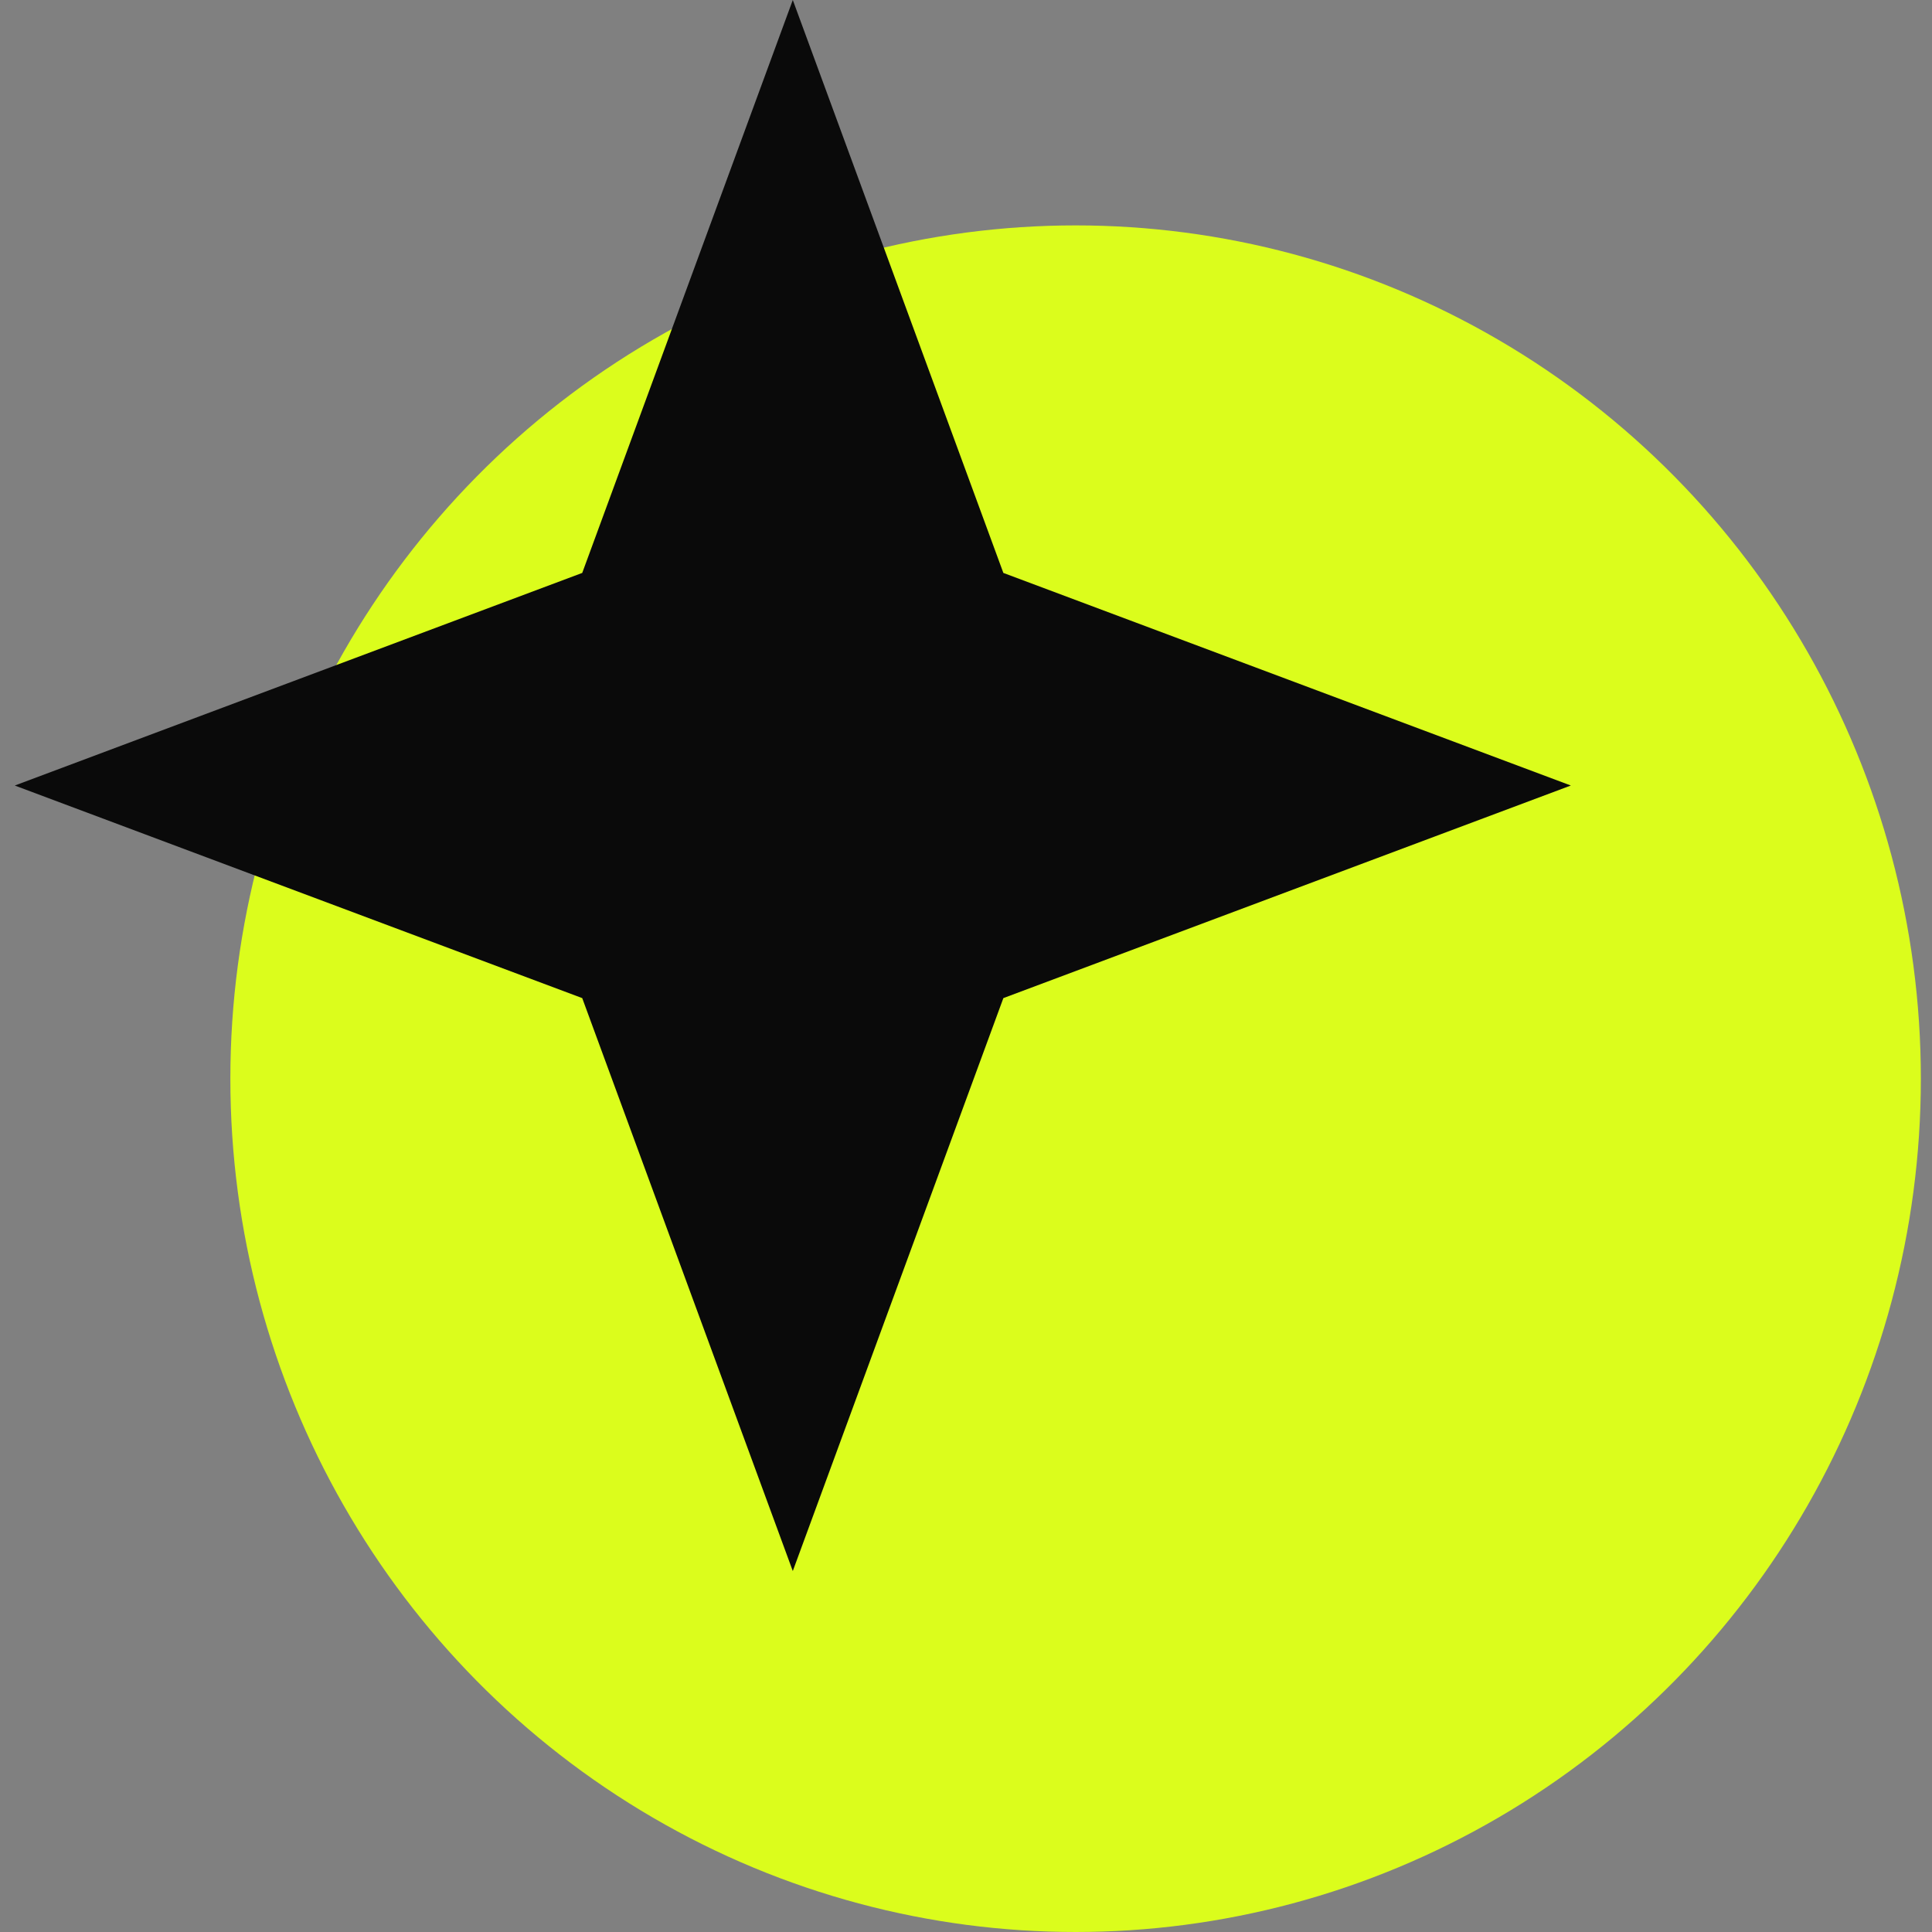
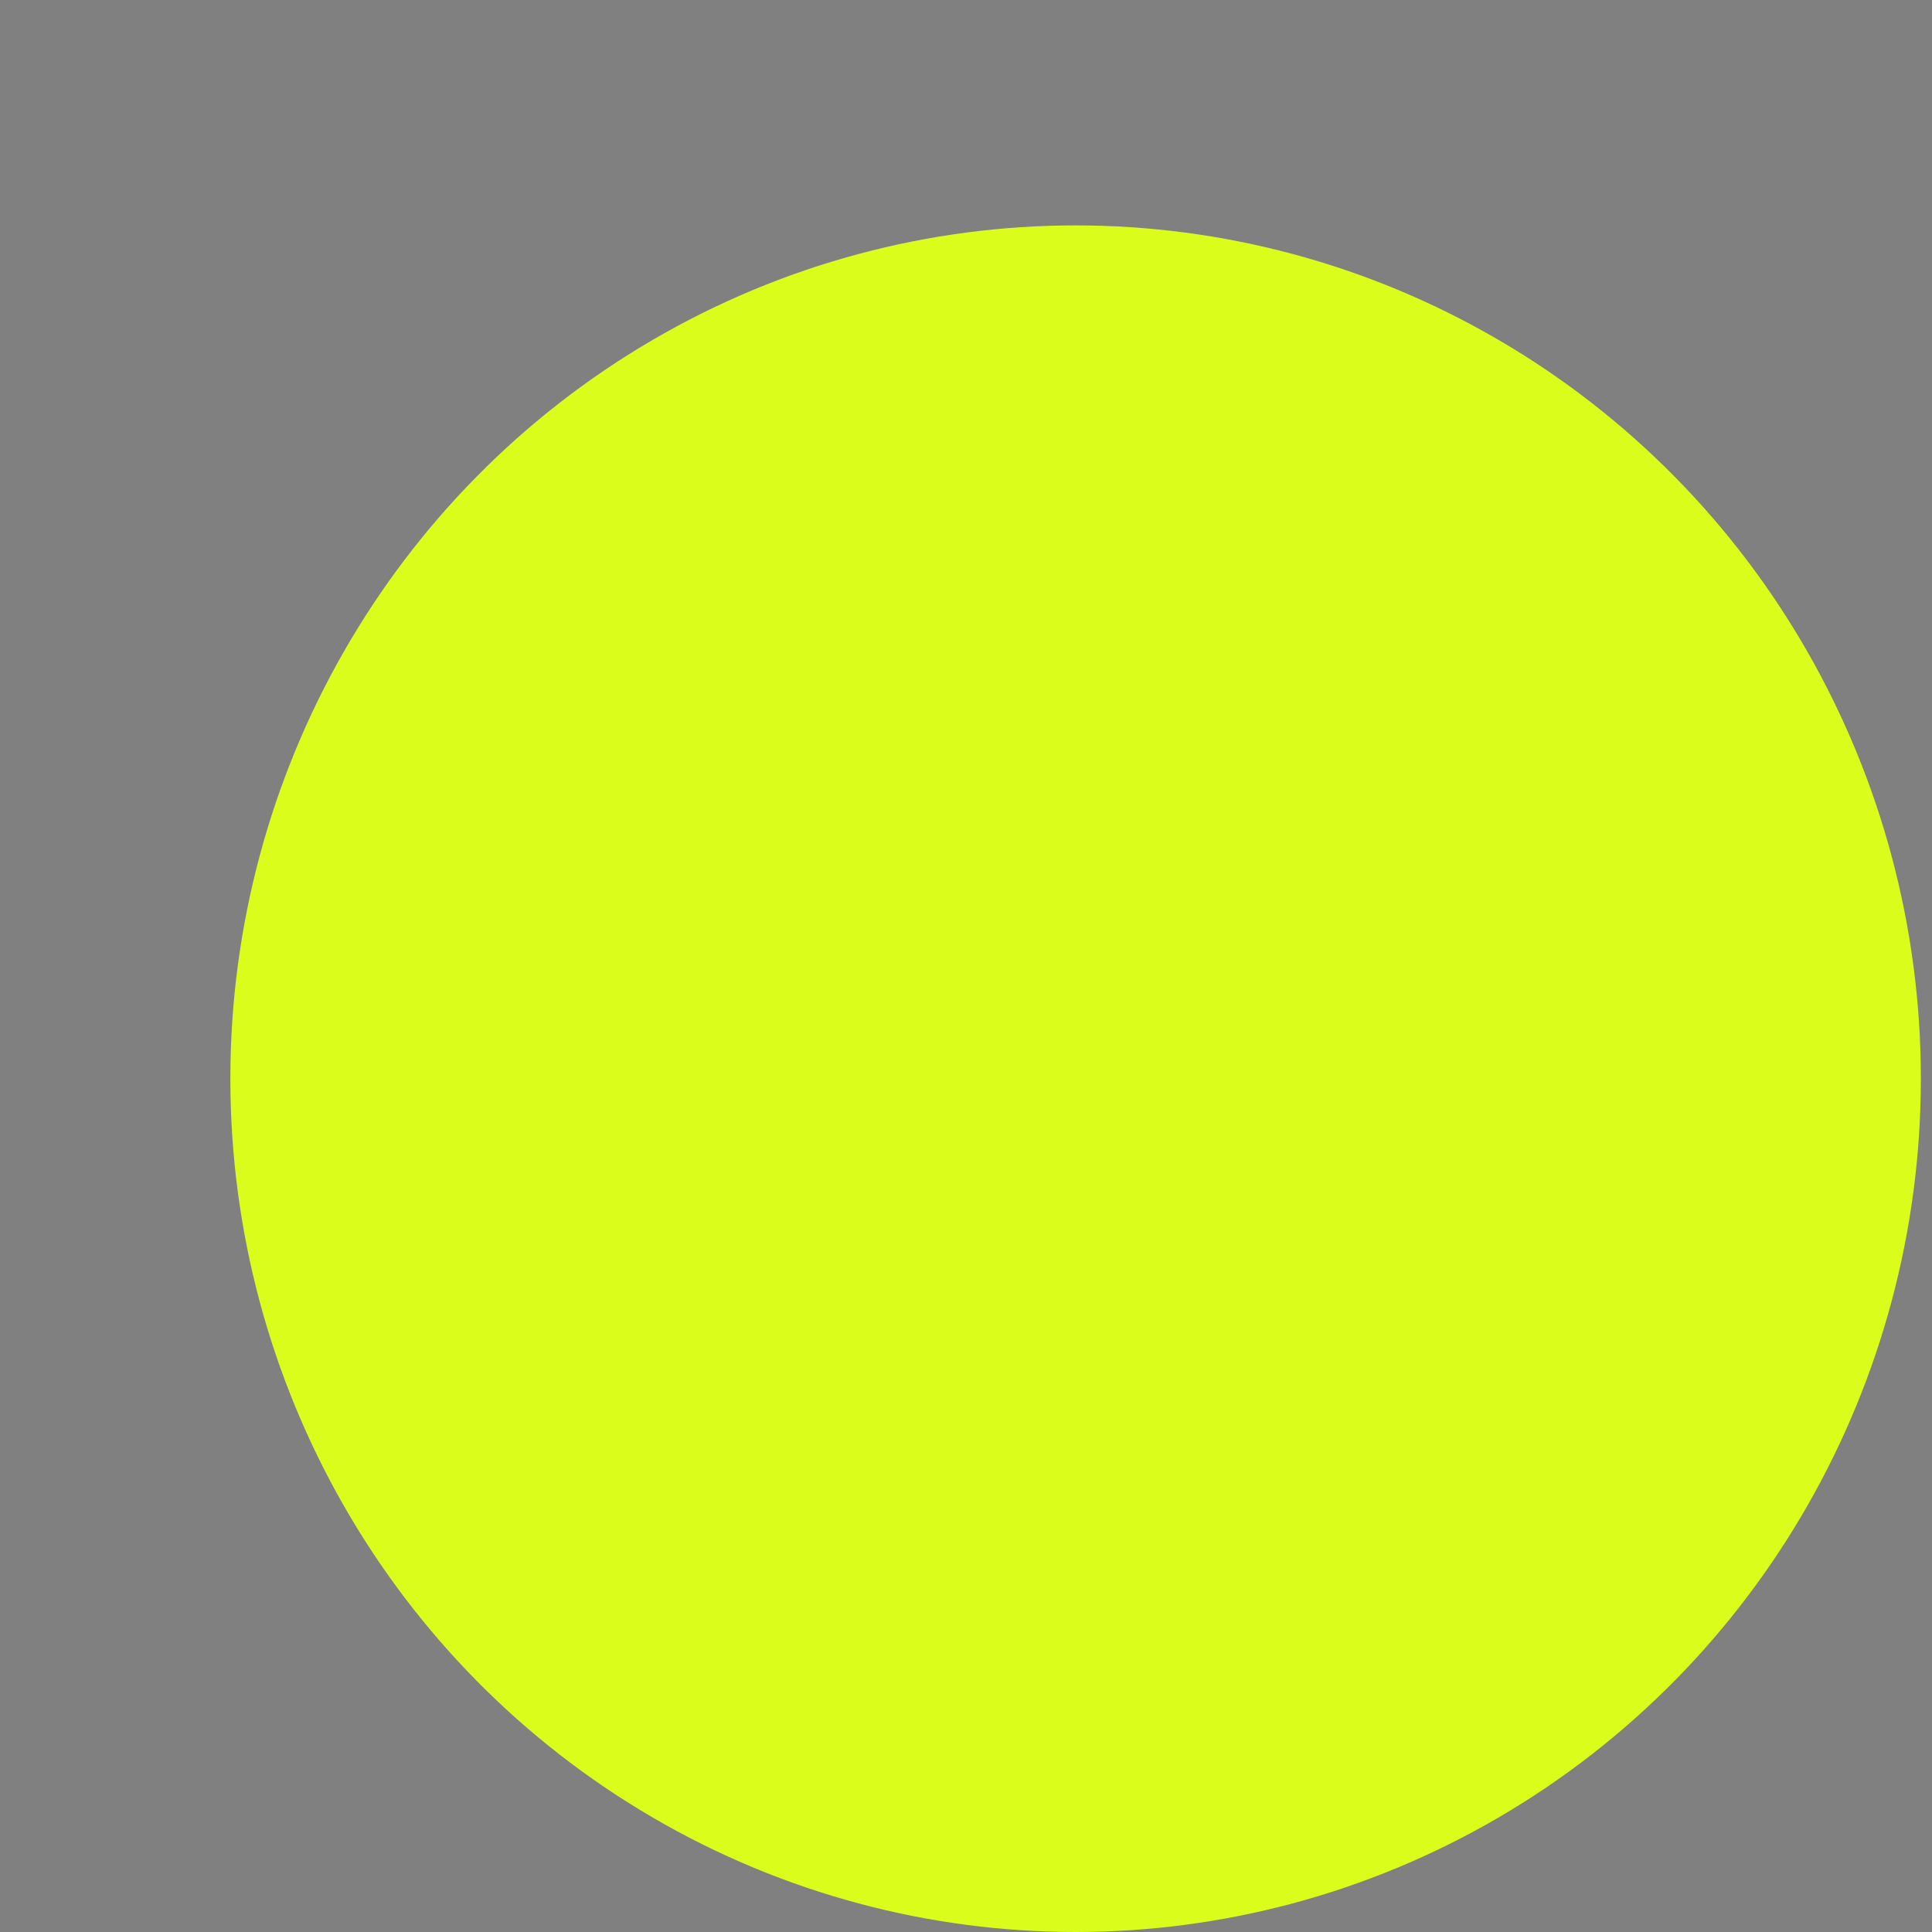
<svg xmlns="http://www.w3.org/2000/svg" width="120px" height="120px" viewBox="0 0 120 120">
  <rect x="0" y="0" width="120" height="120" fill="#808080" stroke="none" />
  <title>Group 8 Copy 5</title>
  <g id="Cover" stroke="none" stroke-width="1" fill="none" fill-rule="evenodd">
    <g id="Group-8-Copy-5" transform="translate(59.88, 60) scale(-1, 1) translate(-59.88, -60) translate(0.452, 0)">
      <g id="Group-23" transform="translate(0, -0)">
        <ellipse id="Oval" fill="#DBFD1C" cx="52.5" cy="67" rx="52.5" ry="53" />
-         <polygon id="Star" fill="#0A0A0A" transform="translate(70.066, 48.79) rotate(45) translate(-70.066, -48.79) " points="70.155 67.375 35.895 82.961 51.481 48.701 35.566 14.29 69.977 30.205 104.237 14.62 88.651 48.879 104.566 83.29" />
      </g>
    </g>
  </g>
</svg>